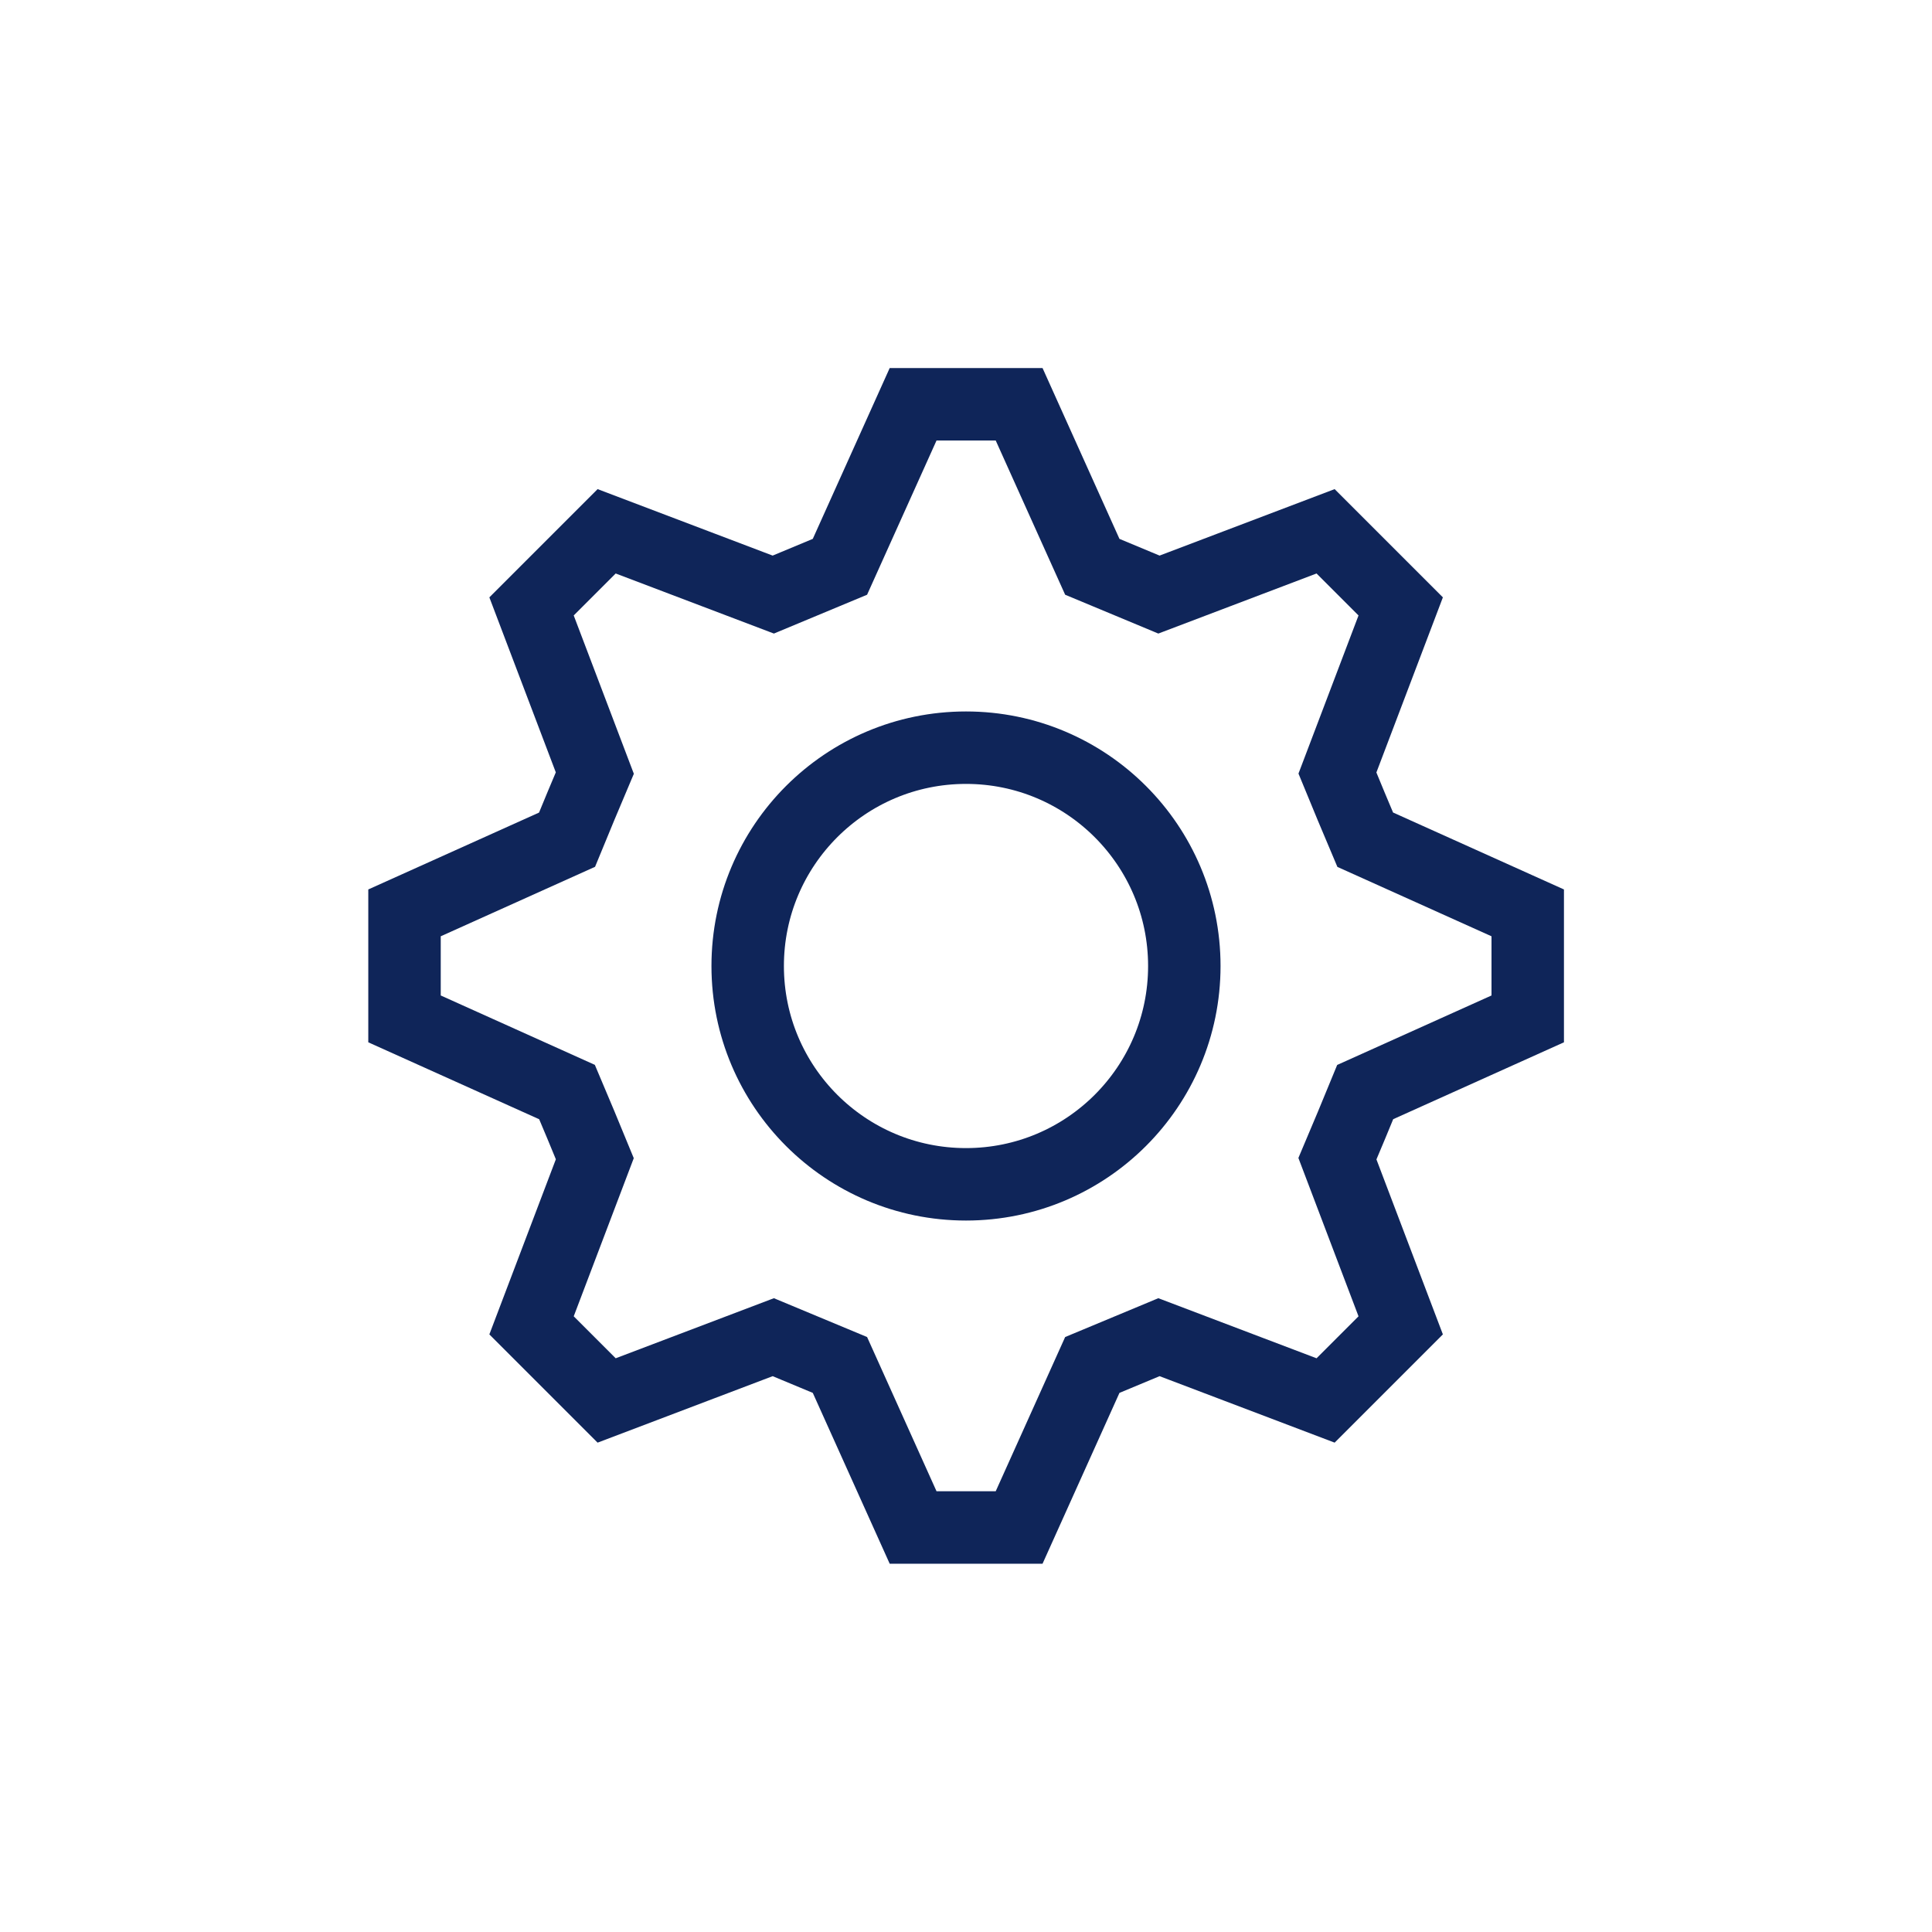
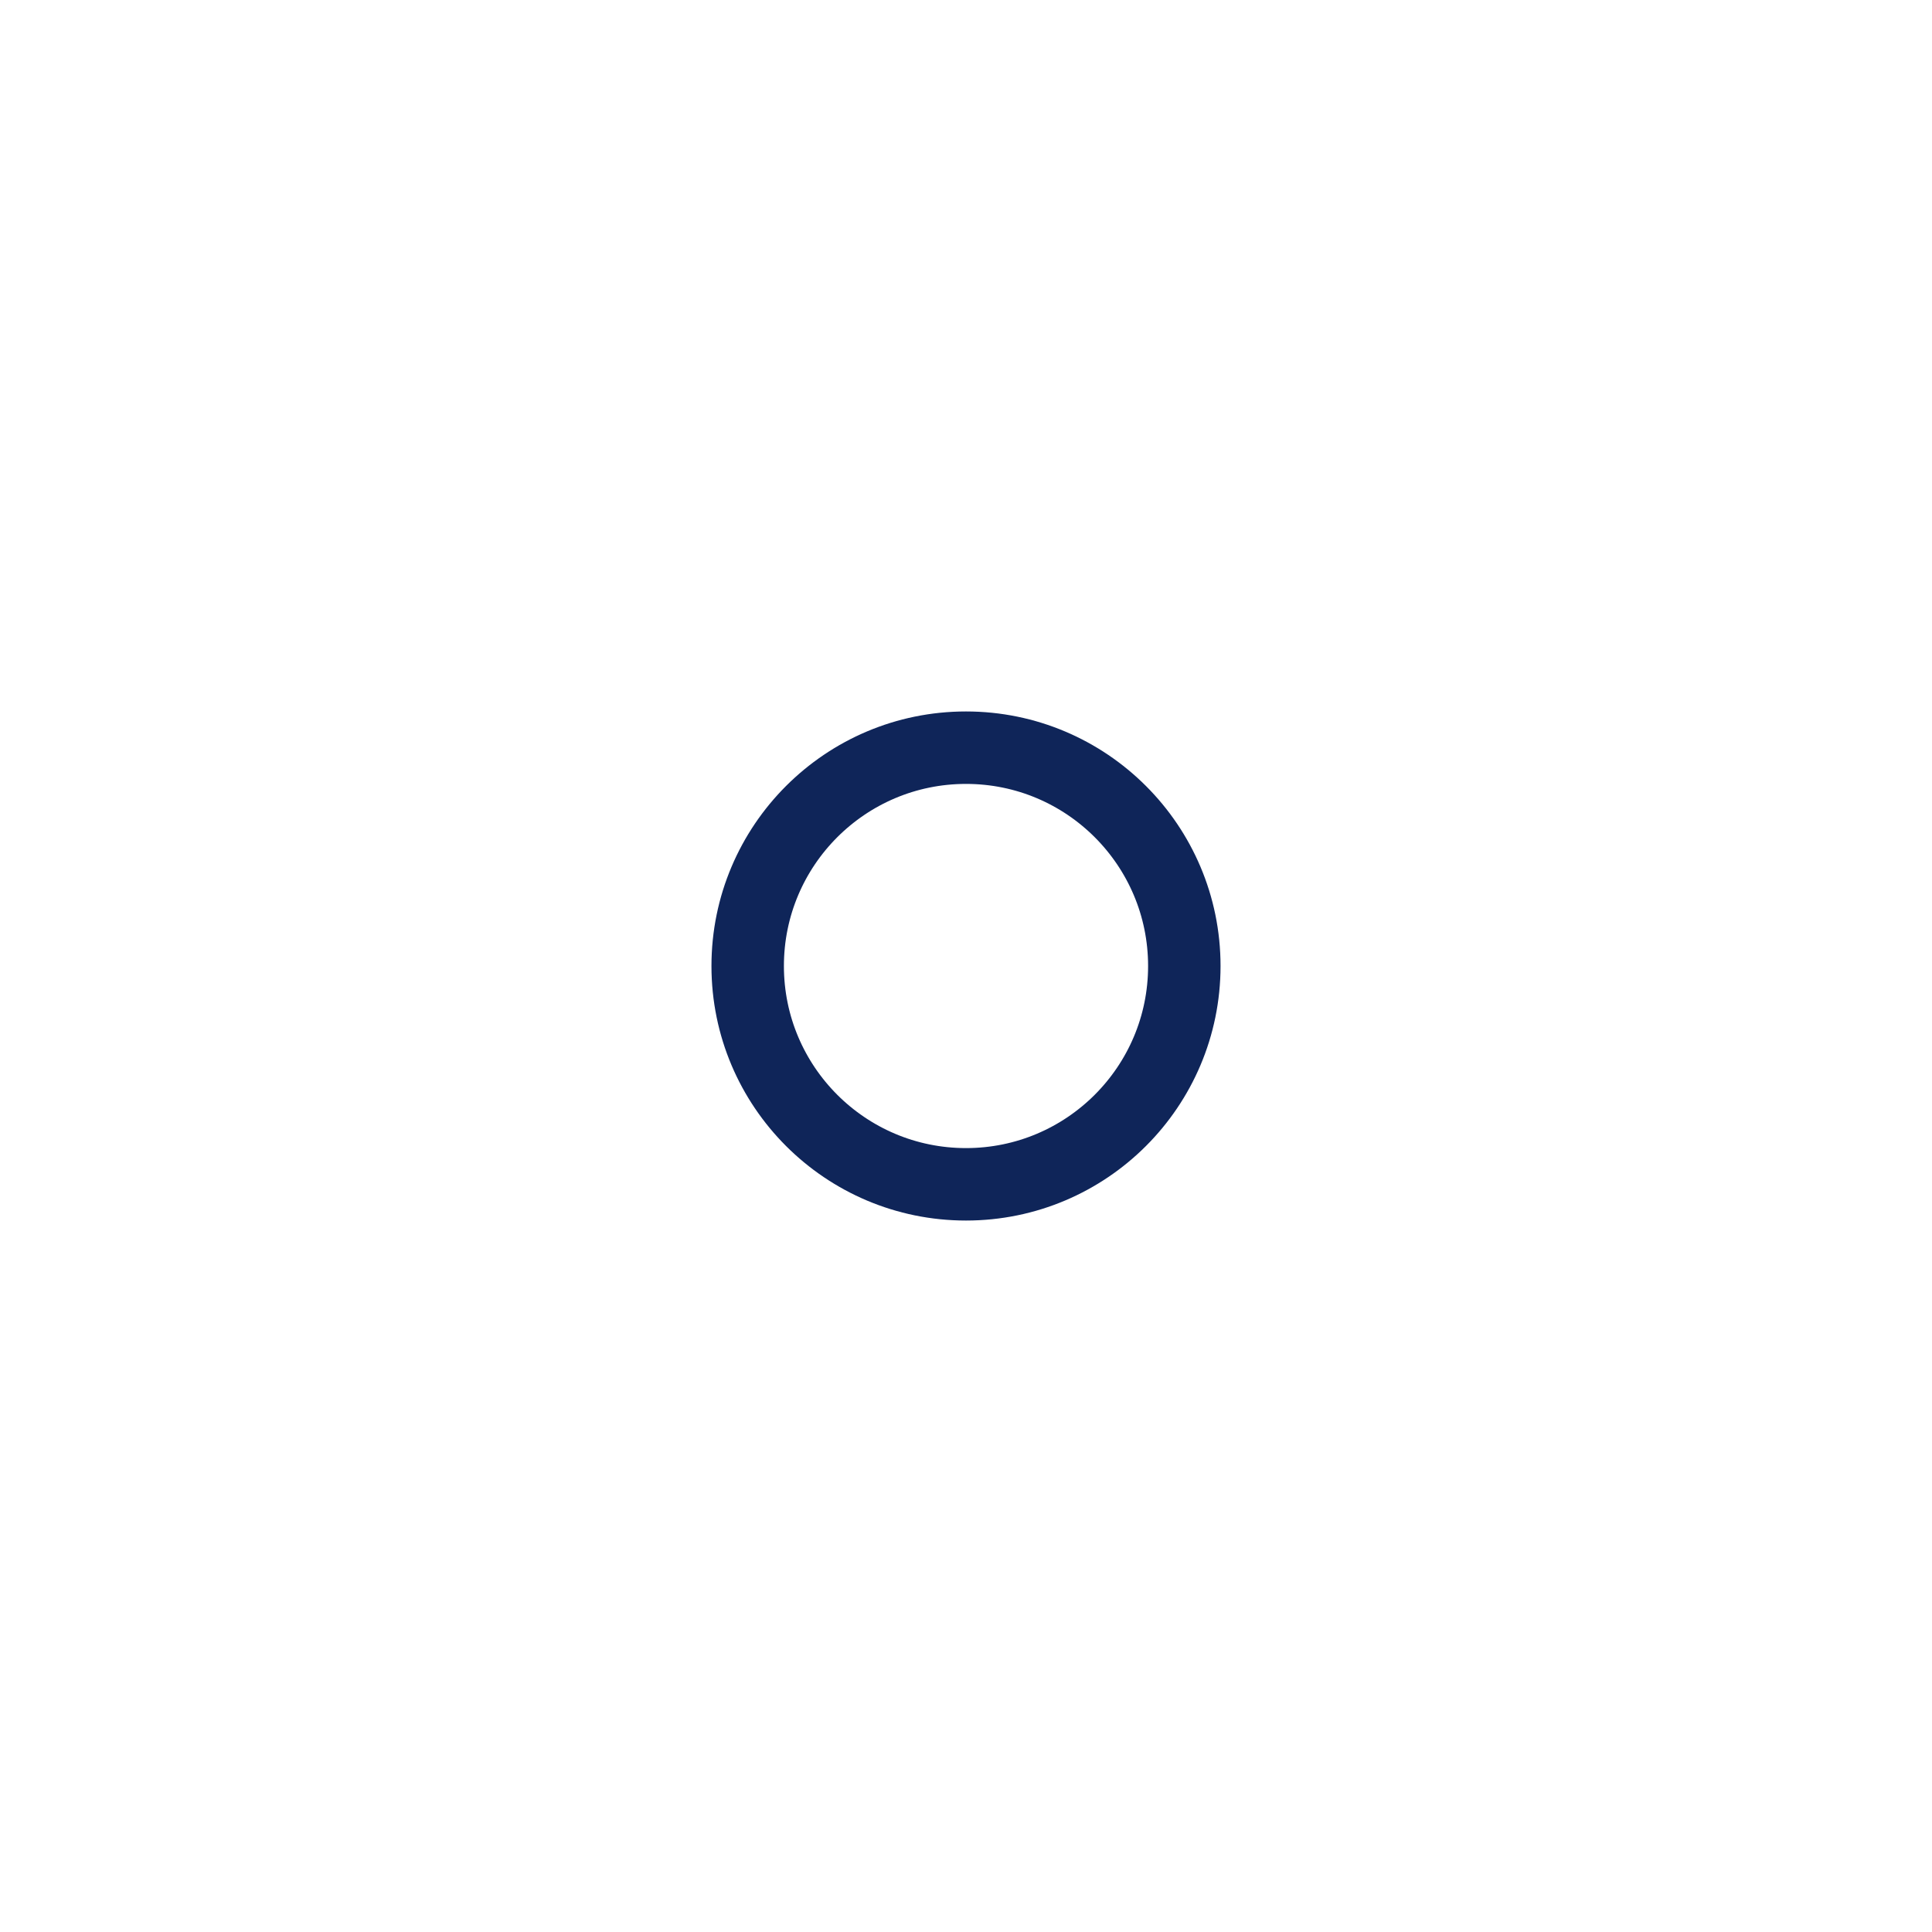
<svg xmlns="http://www.w3.org/2000/svg" id="Livello_1" data-name="Livello 1" viewBox="0 0 80 80">
  <defs>
    <style>
      .cls-1 {
        fill: none;
        stroke: #0f2559;
        stroke-miterlimit: 10;
        stroke-width: 3px;
      }
    </style>
  </defs>
-   <path class="cls-1" d="M42.2,16.74l3.03,6.73,2.76,1.15,6.9-2.62c1.47,1.47,1.64,1.64,3.11,3.11l-2.62,6.9c.44,1.07.7,1.7,1.15,2.76l6.73,3.03v4.39l-6.73,3.03c-.44,1.07-.7,1.7-1.15,2.76l2.62,6.9c-1.47,1.47-1.64,1.64-3.11,3.11l-6.9-2.62-2.76,1.15-3.03,6.73h-4.39s-3.03-6.73-3.03-6.73l-2.76-1.15-6.9,2.62c-1.47-1.47-1.64-1.64-3.11-3.11l2.62-6.9c-.44-1.07-.7-1.7-1.15-2.76l-6.73-3.03v-4.39l6.73-3.03c.44-1.07.7-1.7,1.15-2.76l-2.62-6.9c1.47-1.47,1.64-1.64,3.11-3.11l6.9,2.62,2.76-1.15,3.03-6.73h4.39Z" />
  <circle class="cls-1" cx="40" cy="40" r="9.04" />
</svg>